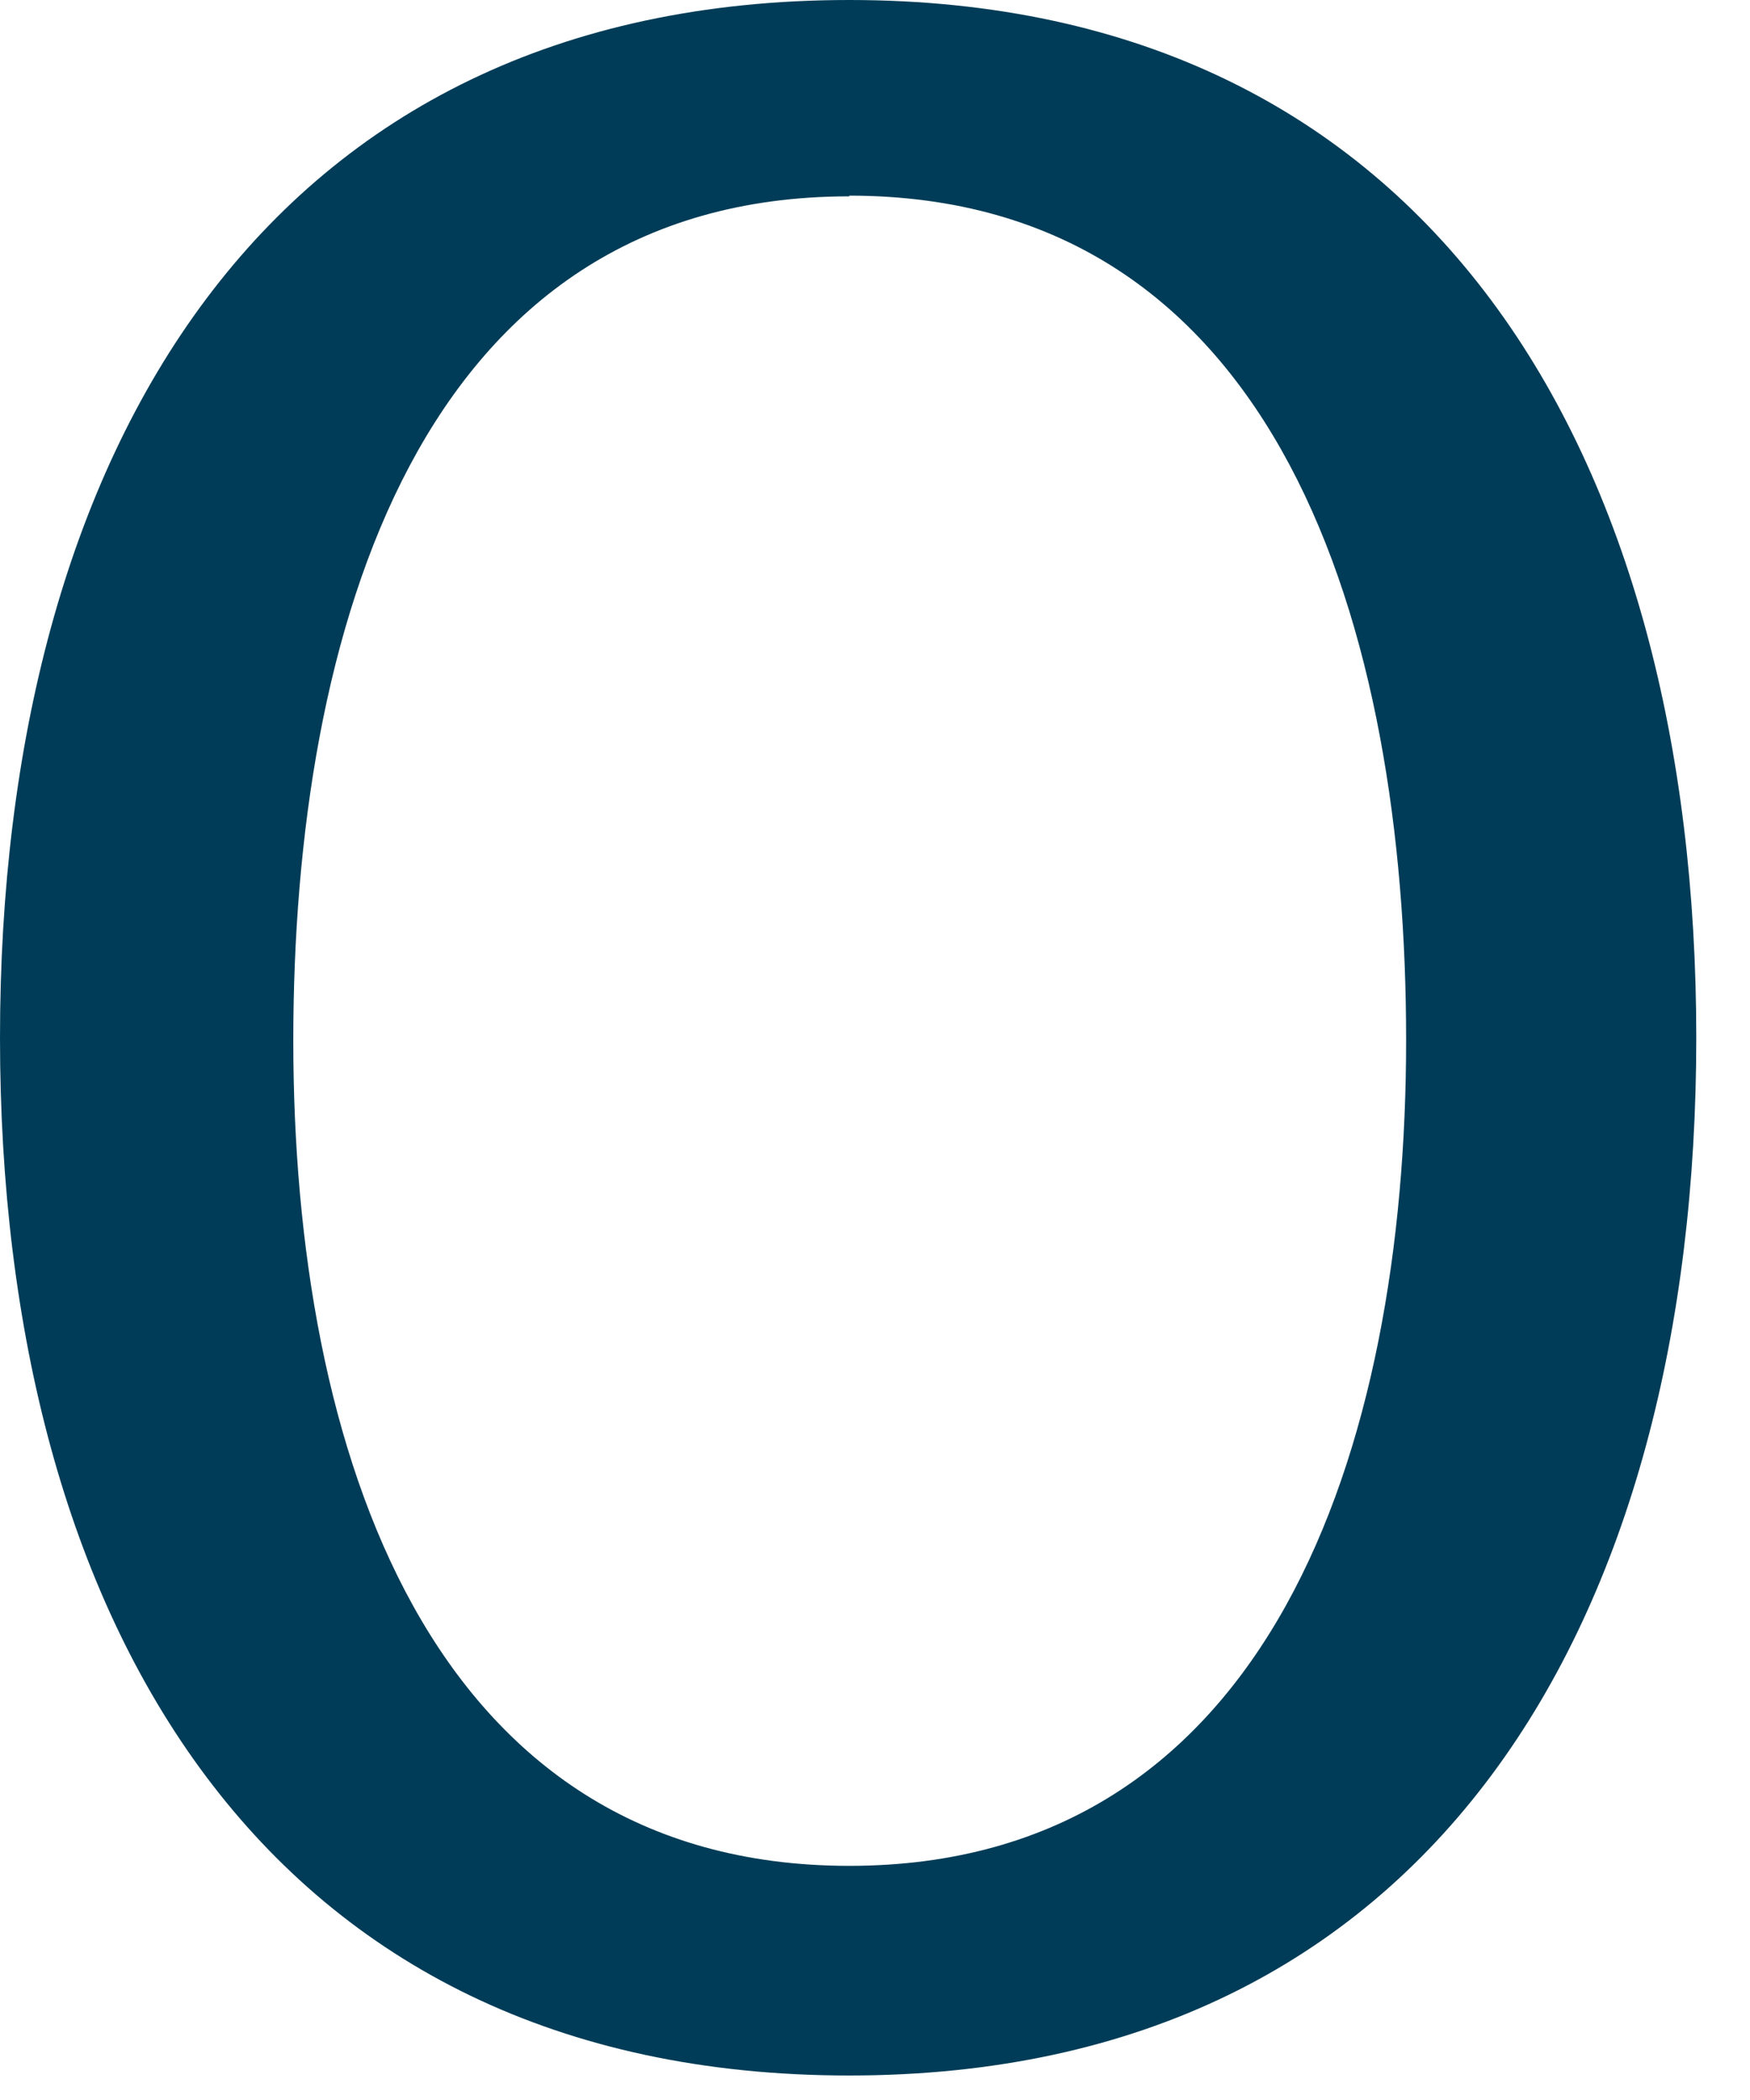
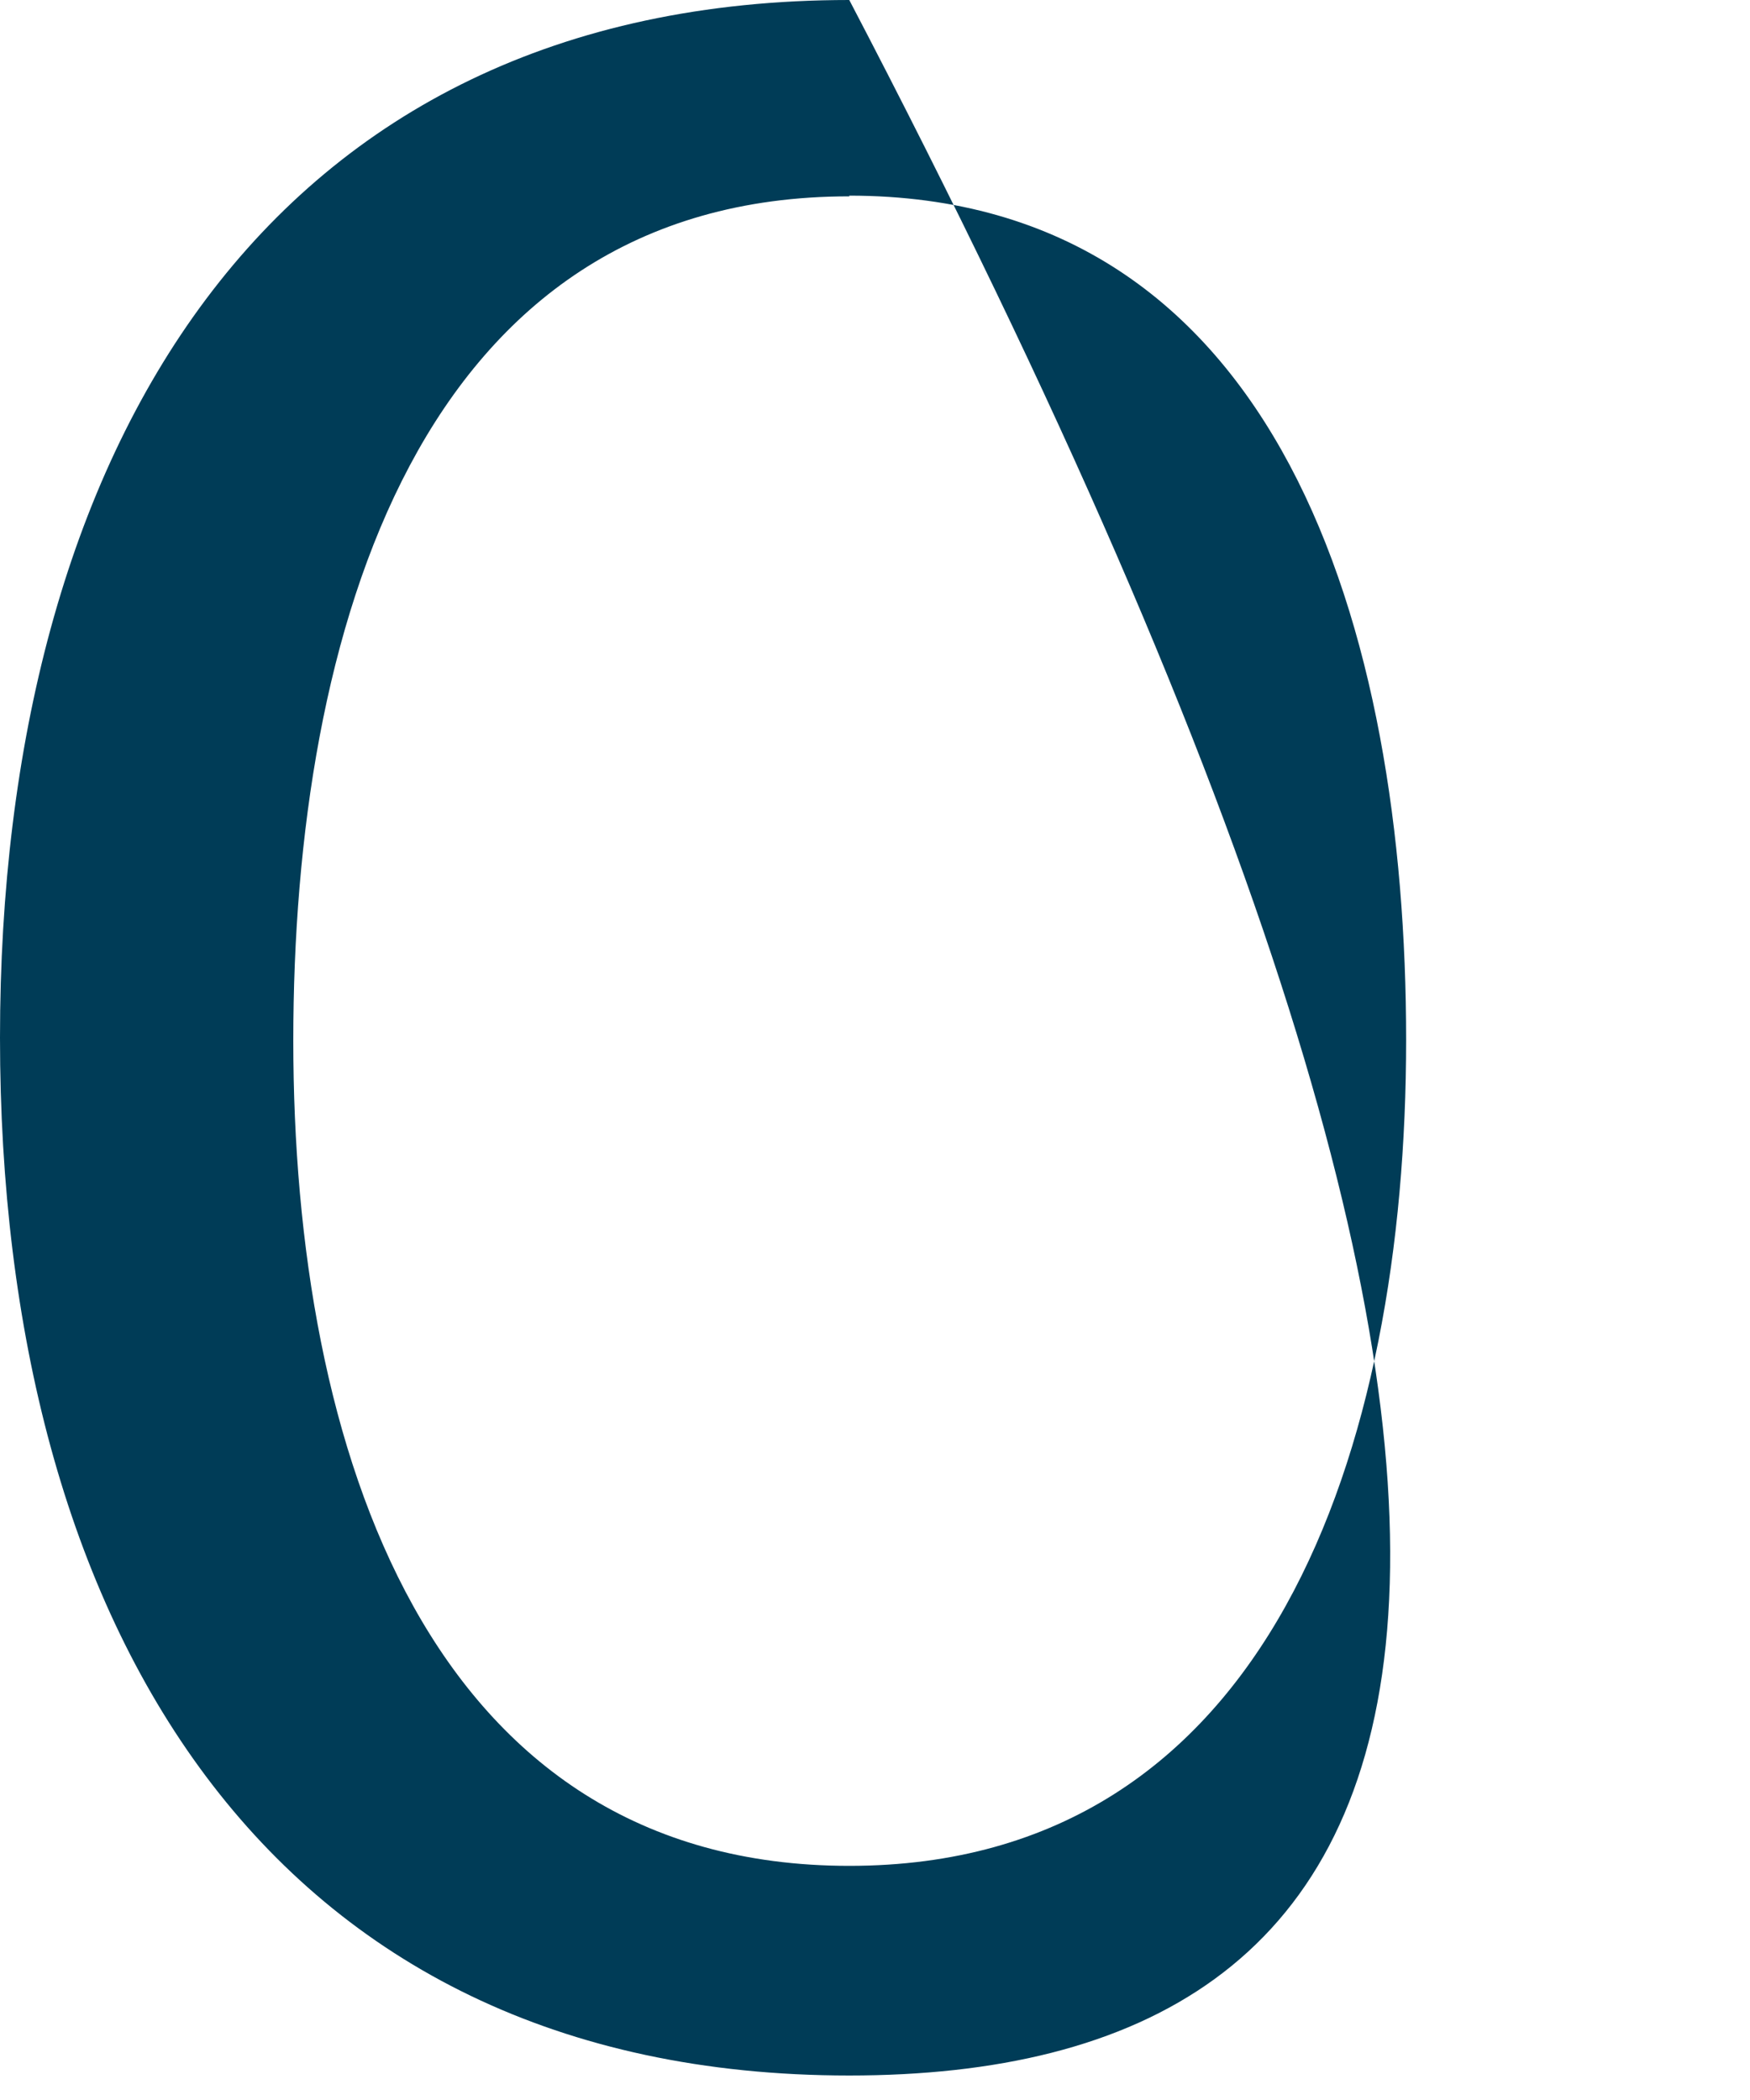
<svg xmlns="http://www.w3.org/2000/svg" fill="none" height="100%" overflow="visible" preserveAspectRatio="none" style="display: block;" viewBox="0 0 10 12" width="100%">
-   <path d="M4.853 11.86C1.523 11.86 0 9.281 0 5.93C0 2.58 1.523 0 4.853 0C8.183 0 9.693 2.601 9.693 5.93C9.693 9.259 8.187 11.86 4.853 11.86ZM4.853 1.122C2.391 1.122 1.676 3.617 1.676 5.947C1.676 8.277 2.446 10.662 4.853 10.662C7.261 10.662 8.035 8.273 8.035 5.943C8.035 3.613 7.32 1.118 4.853 1.118" fill="#003C57" id="Vector" />
+   <path d="M4.853 11.86C1.523 11.86 0 9.281 0 5.93C0 2.58 1.523 0 4.853 0C9.693 9.259 8.187 11.86 4.853 11.86ZM4.853 1.122C2.391 1.122 1.676 3.617 1.676 5.947C1.676 8.277 2.446 10.662 4.853 10.662C7.261 10.662 8.035 8.273 8.035 5.943C8.035 3.613 7.32 1.118 4.853 1.118" fill="#003C57" id="Vector" />
</svg>